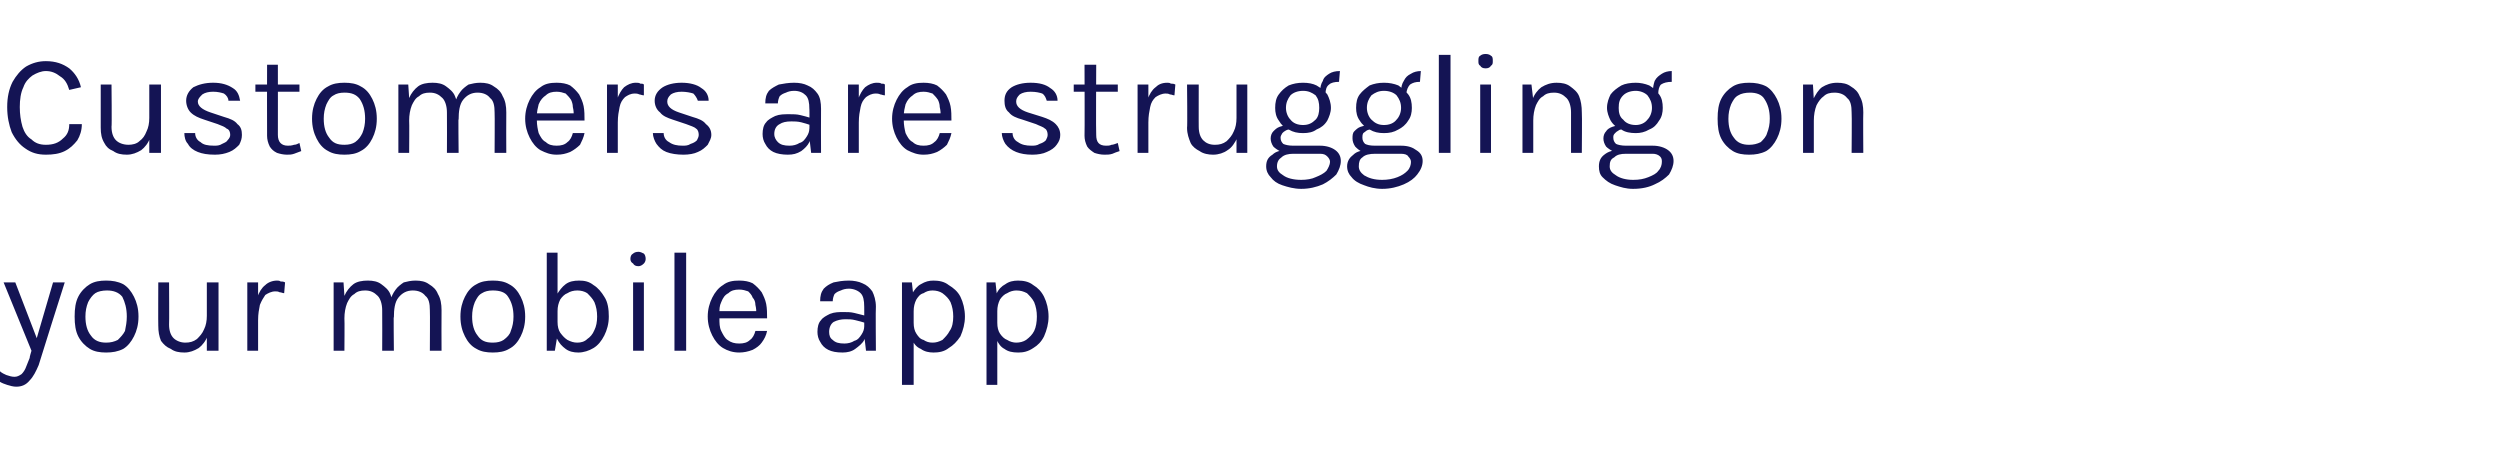
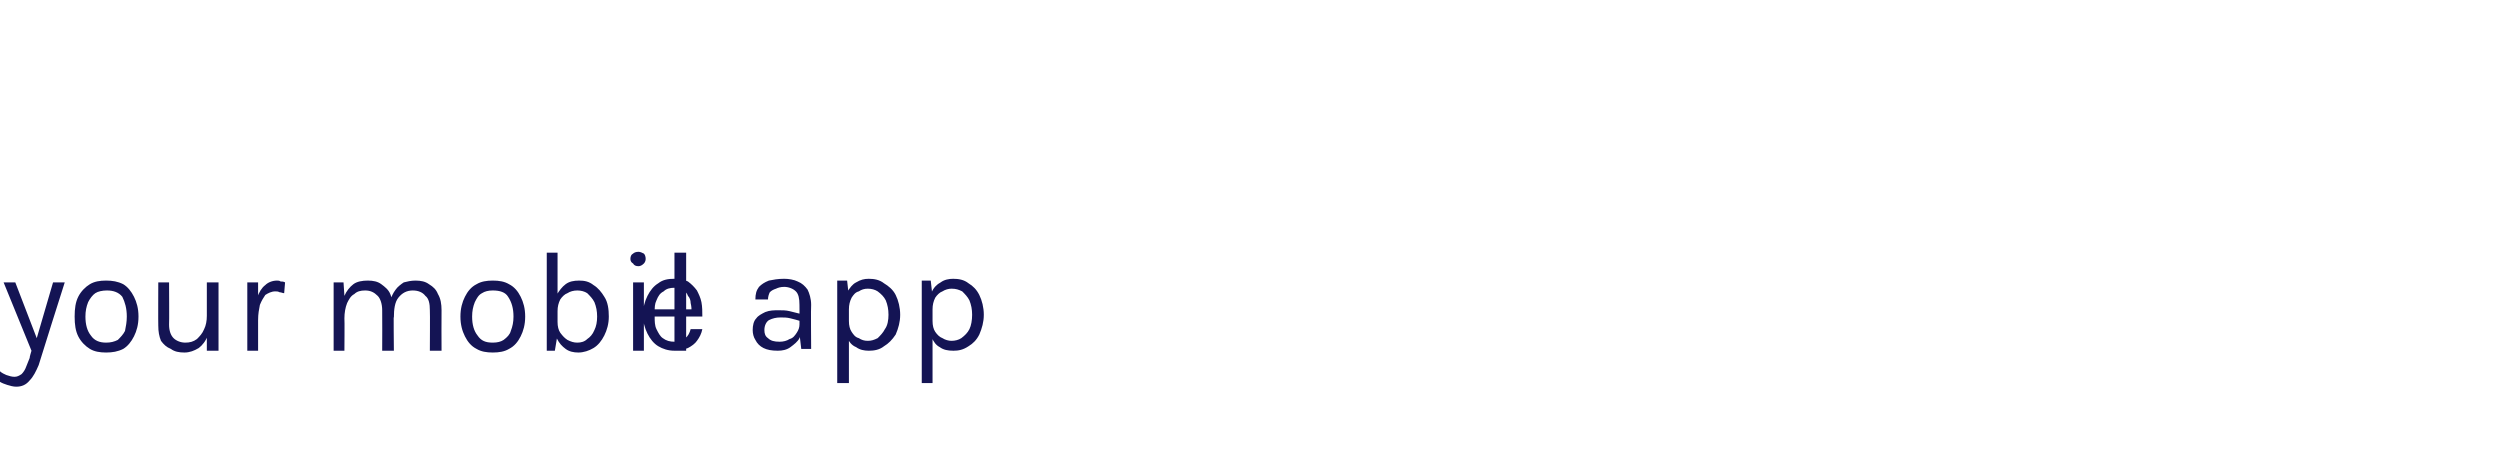
<svg xmlns="http://www.w3.org/2000/svg" version="1.1" width="278px" height="50px" viewBox="0 -1 278 50" style="top:-1px">
  <desc>Customers are struggling on your mobile app</desc>
  <defs />
  <g id="Polygon34456">
-     <path d="m.4 30.4l1.3 0l2.5 6.5l-.2 0l1.9-6.5l1.3 0c0 0-2.91 9.16-2.9 9.2c-.3.7-.6 1.3-1 1.7c-.4.5-.9.7-1.5.7c-.3 0-.7-.1-1-.2c-.3-.1-.6-.2-.9-.4c0 0 0-1.2 0-1.2c.3.3.6.4.8.5c.3.1.6.2.9.2c.3 0 .5-.1.8-.3c.2-.2.4-.5.5-.8c.1-.3.3-.7.4-1c-.04-.01.2-.8.2-.8l-3.1-7.6zm11.4 7.8c-.7 0-1.3-.1-1.8-.4c-.5-.3-1-.8-1.3-1.4c-.3-.6-.4-1.3-.4-2.2c0-.9.1-1.6.4-2.2c.3-.6.8-1.1 1.3-1.4c.5-.3 1.1-.4 1.8-.4c.7 0 1.3.1 1.9.4c.5.3.9.8 1.2 1.4c.3.6.5 1.3.5 2.2c0 .9-.2 1.6-.5 2.2c-.3.6-.7 1.1-1.2 1.4c-.6.3-1.2.4-1.9.4zm0-1.1c.5 0 .9-.1 1.3-.3c.3-.3.6-.6.8-1c.1-.5.2-1 .2-1.6c0-.9-.2-1.6-.5-2.2c-.4-.5-1-.7-1.7-.7c-.5 0-1 .1-1.3.3c-.3.2-.6.6-.8 1c-.2.5-.3 1-.3 1.6c0 .9.2 1.6.6 2.1c.4.6 1 .8 1.7.8zm11.2-6.7l1.3 0l0 7.6l-1.3 0l0-7.6zm-5.4 0l1.2 0c0 0 .03 4.73 0 4.7c0 .7.2 1.2.5 1.5c.3.3.8.5 1.3.5c.5 0 .9-.1 1.3-.4c.3-.3.6-.6.8-1.1c.2-.4.3-.9.3-1.5c0 0 .5 0 .5 0c0 .8-.2 1.6-.4 2.2c-.2.6-.6 1.1-1 1.4c-.5.3-1 .5-1.6.5c-.6 0-1.1-.1-1.5-.4c-.5-.2-.8-.5-1.1-.9c-.2-.5-.3-1-.3-1.7c-.02.02 0-4.8 0-4.8zm9.9 7.6l0-7.6l1.2 0l0 7.6l-1.2 0zm.9-3.4c0-1 .1-1.8.2-2.5c.2-.6.5-1.1.9-1.4c.3-.3.8-.5 1.3-.5c.1 0 .3 0 .4.1c.2 0 .3 0 .5.1c0 0-.1 1.2-.1 1.2c-.2 0-.3-.1-.5-.1c-.2-.1-.3-.1-.5-.1c-.4 0-.8.2-1.1.4c-.2.3-.4.6-.6 1.1c-.1.5-.2 1-.2 1.7c0 0-.3 0-.3 0zm19.4 3.4c0 0 .03-4.47 0-4.5c0-.7-.1-1.3-.5-1.6c-.3-.4-.8-.6-1.4-.6c-.7 0-1.2.3-1.6.8c-.4.5-.5 1.3-.5 2.2c0 0-.6 0-.6 0c0-.7 0-1.3.2-1.8c.1-.5.3-.9.6-1.3c.2-.3.6-.6.9-.8c.4-.1.8-.2 1.3-.2c.6 0 1.1.1 1.5.4c.5.3.8.6 1 1.1c.3.5.4 1.1.4 1.8c-.02.03 0 4.5 0 4.5l-1.3 0zm-10.7 0l0-7.6l1.1 0c0 0 .1 1.51.1 1.5c.2-.5.6-1 1-1.3c.4-.3 1-.4 1.6-.4c.6 0 1.1.1 1.5.4c.4.3.8.6 1 1.1c.2.5.4 1.1.4 1.8c-.05.03 0 4.5 0 4.5l-1.3 0c0 0 .02-4.47 0-4.5c0-.7-.2-1.3-.5-1.6c-.4-.4-.8-.6-1.4-.6c-.5 0-.9.1-1.2.4c-.4.2-.6.6-.8 1c-.2.5-.3 1.1-.3 1.7c.03.01 0 3.6 0 3.6l-1.2 0zm17.7.2c-.7 0-1.3-.1-1.8-.4c-.6-.3-1-.8-1.3-1.4c-.3-.6-.5-1.3-.5-2.2c0-.9.2-1.6.5-2.2c.3-.6.7-1.1 1.3-1.4c.5-.3 1.1-.4 1.8-.4c.7 0 1.3.1 1.8.4c.6.3 1 .8 1.3 1.4c.3.6.5 1.3.5 2.2c0 .9-.2 1.6-.5 2.2c-.3.6-.7 1.1-1.3 1.4c-.5.3-1.1.4-1.8.4zm0-1.1c.5 0 .9-.1 1.2-.3c.4-.3.7-.6.8-1c.2-.5.3-1 .3-1.6c0-.9-.2-1.6-.6-2.2c-.3-.5-.9-.7-1.7-.7c-.5 0-.9.1-1.2.3c-.4.2-.6.6-.8 1c-.2.5-.3 1-.3 1.6c0 .9.2 1.6.6 2.1c.4.6.9.8 1.7.8zm9.5 1.1c-.5 0-1-.1-1.4-.4c-.4-.3-.7-.6-1-1.2c-.2-.5-.3-1.1-.3-1.8c0 0 .4 0 .4 0c0 .5.1.9.3 1.2c.3.4.5.6.8.8c.4.2.7.3 1.1.3c.4 0 .8-.1 1.1-.4c.3-.2.6-.5.8-1c.2-.4.3-.9.3-1.5c0-.6-.1-1.1-.3-1.6c-.2-.4-.5-.7-.8-1c-.3-.2-.7-.3-1.1-.3c-.4 0-.8.1-1.1.3c-.3.1-.6.4-.8.7c-.2.4-.3.8-.3 1.3c0 0-.4 0-.4 0c0-.7.1-1.3.3-1.8c.3-.5.6-.9 1-1.2c.4-.3.9-.4 1.5-.4c.6 0 1.1.1 1.6.5c.5.3.9.8 1.2 1.3c.4.6.5 1.4.5 2.2c0 .8-.2 1.5-.5 2.1c-.3.6-.7 1.1-1.2 1.4c-.5.3-1.1.5-1.7.5zm-3.5-.2l0-10.9l1.2 0l0 9.1l-.3 1.8l-.9 0zm10.2-9.4c-.3 0-.5-.1-.6-.3c-.2-.1-.3-.3-.3-.5c0-.3.1-.5.3-.6c.1-.1.3-.2.6-.2c.2 0 .4.1.6.2c.1.1.2.3.2.6c0 .2-.1.4-.2.5c-.2.2-.4.3-.6.3zm-.6 9.4l0-7.6l1.2 0l0 7.6l-1.2 0zm4.6 0l0-10.9l1.3 0l0 10.9l-1.3 0zm7.2.2c-.7 0-1.3-.2-1.8-.5c-.5-.3-.9-.8-1.2-1.4c-.3-.6-.5-1.3-.5-2.1c0-.8.2-1.5.5-2.1c.3-.6.7-1.1 1.2-1.4c.5-.4 1.1-.5 1.8-.5c.6 0 1.1.1 1.5.3c.4.3.7.6 1 1c.2.4.4.8.5 1.3c.1.5.1 1.1.1 1.6c-.04.01-5.6 0-5.6 0l0-.8l4.7 0c0 0-.33.28-.3.3c0-.3 0-.6-.1-1c0-.3-.1-.6-.3-.8c-.1-.3-.3-.5-.5-.7c-.3-.1-.6-.2-1-.2c-.5 0-.9.1-1.2.4c-.4.2-.6.5-.8 1c-.2.4-.2.8-.2 1.3c0 0 0 .5 0 .5c0 .5 0 1 .2 1.4c.2.4.4.8.7 1c.4.3.8.4 1.3.4c.5 0 .9-.1 1.2-.4c.3-.2.5-.6.6-1c0 0 1.3 0 1.3 0c-.1.5-.3.9-.6 1.3c-.2.3-.6.6-1 .8c-.5.2-1 .3-1.5.3zm14.1-.2l-.2-1.7c0 0 .01-3.24 0-3.2c0-.7-.1-1.2-.4-1.5c-.3-.3-.8-.5-1.3-.5c-.4 0-.7.1-.9.2c-.3.1-.5.2-.7.4c-.1.2-.2.5-.2.8c0 0-1.4 0-1.4 0c0-.6.1-1 .4-1.4c.3-.3.6-.5 1.1-.7c.5-.1 1-.2 1.7-.2c.5 0 1.1.1 1.5.3c.5.2.8.5 1.1.9c.2.4.4 1 .4 1.7c-.04 0 0 4.9 0 4.9l-1.1 0zm-2.6.2c-.7 0-1.2-.1-1.6-.3c-.4-.2-.7-.5-.9-.9c-.2-.3-.3-.7-.3-1.1c0-.5.1-1 .4-1.3c.2-.3.6-.5 1-.7c.5-.2 1-.2 1.5-.2c.4 0 .8 0 1.2.1c.4.1.8.2 1.2.3c0 0 0 .8 0 .8c-.3-.1-.7-.2-1.1-.3c-.4-.1-.7-.1-1.1-.1c-.5 0-.9.1-1.3.3c-.3.2-.5.6-.5 1.1c0 .4.1.7.4.9c.3.3.7.4 1.3.4c.4 0 .8-.1 1.1-.3c.4-.1.6-.4.8-.7c.2-.3.3-.6.3-.9c0 0 .3 0 .3 0c0 .5-.1 1-.3 1.5c-.2.4-.6.7-1 1c-.4.3-.9.4-1.4.4zm10.1 0c-.5 0-1-.1-1.4-.4c-.5-.2-.8-.6-1-1.1c-.2-.5-.3-1.1-.3-1.8c0 0 .5 0 .5 0c0 .5.1.9.3 1.2c.2.3.4.6.8.7c.3.2.6.3 1 .3c.4 0 .7-.1 1.1-.3c.3-.3.6-.6.8-1c.3-.4.4-1 .4-1.6c0-.6-.1-1.1-.3-1.6c-.2-.4-.5-.7-.9-1c-.3-.2-.7-.3-1.1-.3c-.4 0-.7.1-1 .3c-.4.1-.6.4-.8.7c-.2.4-.3.8-.3 1.3c0 0-.5 0-.5 0c0-.8.1-1.4.3-1.9c.3-.5.6-.9 1-1.1c.5-.3.9-.4 1.4-.4c.6 0 1.2.1 1.7.5c.5.3 1 .7 1.3 1.3c.3.6.5 1.4.5 2.2c0 .8-.2 1.5-.5 2.2c-.4.6-.8 1-1.3 1.3c-.5.4-1.1.5-1.7.5zm-3.5 3.6l0-11.4l1.1 0l.2 1.8l0 9.6l-1.3 0zm12.9-3.6c-.6 0-1.1-.1-1.5-.4c-.4-.2-.7-.6-.9-1.1c-.3-.5-.4-1.1-.4-1.8c0 0 .5 0 .5 0c0 .5.1.9.3 1.2c.2.3.5.6.8.7c.3.2.7.3 1 .3c.4 0 .8-.1 1.1-.3c.4-.3.7-.6.9-1c.2-.4.3-1 .3-1.6c0-.6-.1-1.1-.3-1.6c-.2-.4-.5-.7-.8-1c-.4-.2-.7-.3-1.2-.3c-.3 0-.7.1-1 .3c-.3.1-.6.4-.8.7c-.2.4-.3.8-.3 1.3c0 0-.5 0-.5 0c0-.8.1-1.4.4-1.9c.2-.5.6-.9 1-1.1c.4-.3.9-.4 1.4-.4c.6 0 1.2.1 1.7.5c.5.3.9.7 1.2 1.3c.3.6.5 1.4.5 2.2c0 .8-.2 1.5-.5 2.2c-.3.6-.7 1-1.2 1.3c-.6.4-1.1.5-1.7.5zm-3.5 3.6l0-11.4l1 0l.2 1.8l0 9.6l-1.2 0z" stroke="none" fill="#141454" />
+     <path d="m.4 30.4l1.3 0l2.5 6.5l-.2 0l1.9-6.5l1.3 0c0 0-2.91 9.16-2.9 9.2c-.3.7-.6 1.3-1 1.7c-.4.5-.9.7-1.5.7c-.3 0-.7-.1-1-.2c-.3-.1-.6-.2-.9-.4c0 0 0-1.2 0-1.2c.3.3.6.4.8.5c.3.1.6.2.9.2c.3 0 .5-.1.8-.3c.2-.2.4-.5.5-.8c.1-.3.3-.7.4-1c-.04-.01.2-.8.2-.8l-3.1-7.6zm11.4 7.8c-.7 0-1.3-.1-1.8-.4c-.5-.3-1-.8-1.3-1.4c-.3-.6-.4-1.3-.4-2.2c0-.9.1-1.6.4-2.2c.3-.6.8-1.1 1.3-1.4c.5-.3 1.1-.4 1.8-.4c.7 0 1.3.1 1.9.4c.5.3.9.8 1.2 1.4c.3.6.5 1.3.5 2.2c0 .9-.2 1.6-.5 2.2c-.3.6-.7 1.1-1.2 1.4c-.6.3-1.2.4-1.9.4zm0-1.1c.5 0 .9-.1 1.3-.3c.3-.3.6-.6.8-1c.1-.5.2-1 .2-1.6c0-.9-.2-1.6-.5-2.2c-.4-.5-1-.7-1.7-.7c-.5 0-1 .1-1.3.3c-.3.2-.6.6-.8 1c-.2.5-.3 1-.3 1.6c0 .9.2 1.6.6 2.1c.4.6 1 .8 1.7.8zm11.2-6.7l1.3 0l0 7.6l-1.3 0l0-7.6zm-5.4 0l1.2 0c0 0 .03 4.73 0 4.7c0 .7.2 1.2.5 1.5c.3.3.8.5 1.3.5c.5 0 .9-.1 1.3-.4c.3-.3.6-.6.8-1.1c.2-.4.3-.9.3-1.5c0 0 .5 0 .5 0c0 .8-.2 1.6-.4 2.2c-.2.6-.6 1.1-1 1.4c-.5.3-1 .5-1.6.5c-.6 0-1.1-.1-1.5-.4c-.5-.2-.8-.5-1.1-.9c-.2-.5-.3-1-.3-1.7c-.02.02 0-4.8 0-4.8zm9.9 7.6l0-7.6l1.2 0l0 7.6l-1.2 0zm.9-3.4c0-1 .1-1.8.2-2.5c.2-.6.5-1.1.9-1.4c.3-.3.8-.5 1.3-.5c.1 0 .3 0 .4.1c.2 0 .3 0 .5.1c0 0-.1 1.2-.1 1.2c-.2 0-.3-.1-.5-.1c-.2-.1-.3-.1-.5-.1c-.4 0-.8.2-1.1.4c-.2.3-.4.6-.6 1.1c-.1.5-.2 1-.2 1.7c0 0-.3 0-.3 0zm19.4 3.4c0 0 .03-4.47 0-4.5c0-.7-.1-1.3-.5-1.6c-.3-.4-.8-.6-1.4-.6c-.7 0-1.2.3-1.6.8c-.4.5-.5 1.3-.5 2.2c0 0-.6 0-.6 0c0-.7 0-1.3.2-1.8c.1-.5.3-.9.6-1.3c.2-.3.6-.6.9-.8c.4-.1.8-.2 1.3-.2c.6 0 1.1.1 1.5.4c.5.3.8.6 1 1.1c.3.5.4 1.1.4 1.8c-.02.03 0 4.5 0 4.5l-1.3 0zm-10.7 0l0-7.6l1.1 0c0 0 .1 1.51.1 1.5c.2-.5.6-1 1-1.3c.4-.3 1-.4 1.6-.4c.6 0 1.1.1 1.5.4c.4.3.8.6 1 1.1c.2.5.4 1.1.4 1.8c-.05.03 0 4.5 0 4.5l-1.3 0c0 0 .02-4.47 0-4.5c0-.7-.2-1.3-.5-1.6c-.4-.4-.8-.6-1.4-.6c-.5 0-.9.1-1.2.4c-.4.2-.6.6-.8 1c-.2.5-.3 1.1-.3 1.7c.03.01 0 3.6 0 3.6l-1.2 0zm17.7.2c-.7 0-1.3-.1-1.8-.4c-.6-.3-1-.8-1.3-1.4c-.3-.6-.5-1.3-.5-2.2c0-.9.2-1.6.5-2.2c.3-.6.7-1.1 1.3-1.4c.5-.3 1.1-.4 1.8-.4c.7 0 1.3.1 1.8.4c.6.3 1 .8 1.3 1.4c.3.6.5 1.3.5 2.2c0 .9-.2 1.6-.5 2.2c-.3.6-.7 1.1-1.3 1.4c-.5.3-1.1.4-1.8.4zm0-1.1c.5 0 .9-.1 1.2-.3c.4-.3.7-.6.8-1c.2-.5.3-1 .3-1.6c0-.9-.2-1.6-.6-2.2c-.3-.5-.9-.7-1.7-.7c-.5 0-.9.1-1.2.3c-.4.2-.6.6-.8 1c-.2.5-.3 1-.3 1.6c0 .9.2 1.6.6 2.1c.4.6.9.8 1.7.8zm9.5 1.1c-.5 0-1-.1-1.4-.4c-.4-.3-.7-.6-1-1.2c-.2-.5-.3-1.1-.3-1.8c0 0 .4 0 .4 0c0 .5.1.9.3 1.2c.3.4.5.6.8.8c.4.2.7.3 1.1.3c.4 0 .8-.1 1.1-.4c.3-.2.6-.5.8-1c.2-.4.3-.9.3-1.5c0-.6-.1-1.1-.3-1.6c-.2-.4-.5-.7-.8-1c-.3-.2-.7-.3-1.1-.3c-.4 0-.8.1-1.1.3c-.3.1-.6.4-.8.7c-.2.4-.3.8-.3 1.3c0 0-.4 0-.4 0c0-.7.1-1.3.3-1.8c.3-.5.6-.9 1-1.2c.4-.3.9-.4 1.5-.4c.6 0 1.1.1 1.6.5c.5.3.9.8 1.2 1.3c.4.6.5 1.4.5 2.2c0 .8-.2 1.5-.5 2.1c-.3.6-.7 1.1-1.2 1.4c-.5.3-1.1.5-1.7.5zm-3.5-.2l0-10.9l1.2 0l0 9.1l-.3 1.8l-.9 0zm10.2-9.4c-.3 0-.5-.1-.6-.3c-.2-.1-.3-.3-.3-.5c0-.3.1-.5.3-.6c.1-.1.3-.2.6-.2c.2 0 .4.1.6.2c.1.1.2.3.2.6c0 .2-.1.4-.2.5c-.2.2-.4.3-.6.3zm-.6 9.4l0-7.6l1.2 0l0 7.6l-1.2 0zm4.6 0l0-10.9l1.3 0l0 10.9l-1.3 0zc-.7 0-1.3-.2-1.8-.5c-.5-.3-.9-.8-1.2-1.4c-.3-.6-.5-1.3-.5-2.1c0-.8.2-1.5.5-2.1c.3-.6.7-1.1 1.2-1.4c.5-.4 1.1-.5 1.8-.5c.6 0 1.1.1 1.5.3c.4.3.7.6 1 1c.2.4.4.8.5 1.3c.1.5.1 1.1.1 1.6c-.04.01-5.6 0-5.6 0l0-.8l4.7 0c0 0-.33.28-.3.3c0-.3 0-.6-.1-1c0-.3-.1-.6-.3-.8c-.1-.3-.3-.5-.5-.7c-.3-.1-.6-.2-1-.2c-.5 0-.9.1-1.2.4c-.4.2-.6.5-.8 1c-.2.4-.2.8-.2 1.3c0 0 0 .5 0 .5c0 .5 0 1 .2 1.4c.2.4.4.8.7 1c.4.3.8.4 1.3.4c.5 0 .9-.1 1.2-.4c.3-.2.5-.6.6-1c0 0 1.3 0 1.3 0c-.1.5-.3.9-.6 1.3c-.2.3-.6.6-1 .8c-.5.2-1 .3-1.5.3zm14.1-.2l-.2-1.7c0 0 .01-3.24 0-3.2c0-.7-.1-1.2-.4-1.5c-.3-.3-.8-.5-1.3-.5c-.4 0-.7.1-.9.2c-.3.1-.5.2-.7.4c-.1.2-.2.5-.2.8c0 0-1.4 0-1.4 0c0-.6.1-1 .4-1.4c.3-.3.6-.5 1.1-.7c.5-.1 1-.2 1.7-.2c.5 0 1.1.1 1.5.3c.5.2.8.5 1.1.9c.2.4.4 1 .4 1.7c-.04 0 0 4.9 0 4.9l-1.1 0zm-2.6.2c-.7 0-1.2-.1-1.6-.3c-.4-.2-.7-.5-.9-.9c-.2-.3-.3-.7-.3-1.1c0-.5.1-1 .4-1.3c.2-.3.6-.5 1-.7c.5-.2 1-.2 1.5-.2c.4 0 .8 0 1.2.1c.4.1.8.2 1.2.3c0 0 0 .8 0 .8c-.3-.1-.7-.2-1.1-.3c-.4-.1-.7-.1-1.1-.1c-.5 0-.9.1-1.3.3c-.3.2-.5.6-.5 1.1c0 .4.1.7.4.9c.3.3.7.4 1.3.4c.4 0 .8-.1 1.1-.3c.4-.1.6-.4.8-.7c.2-.3.3-.6.3-.9c0 0 .3 0 .3 0c0 .5-.1 1-.3 1.5c-.2.4-.6.7-1 1c-.4.3-.9.4-1.4.4zm10.1 0c-.5 0-1-.1-1.4-.4c-.5-.2-.8-.6-1-1.1c-.2-.5-.3-1.1-.3-1.8c0 0 .5 0 .5 0c0 .5.1.9.3 1.2c.2.3.4.6.8.7c.3.2.6.3 1 .3c.4 0 .7-.1 1.1-.3c.3-.3.6-.6.8-1c.3-.4.4-1 .4-1.6c0-.6-.1-1.1-.3-1.6c-.2-.4-.5-.7-.9-1c-.3-.2-.7-.3-1.1-.3c-.4 0-.7.1-1 .3c-.4.1-.6.4-.8.7c-.2.4-.3.8-.3 1.3c0 0-.5 0-.5 0c0-.8.1-1.4.3-1.9c.3-.5.6-.9 1-1.1c.5-.3.9-.4 1.4-.4c.6 0 1.2.1 1.7.5c.5.3 1 .7 1.3 1.3c.3.6.5 1.4.5 2.2c0 .8-.2 1.5-.5 2.2c-.4.6-.8 1-1.3 1.3c-.5.4-1.1.5-1.7.5zm-3.5 3.6l0-11.4l1.1 0l.2 1.8l0 9.6l-1.3 0zm12.9-3.6c-.6 0-1.1-.1-1.5-.4c-.4-.2-.7-.6-.9-1.1c-.3-.5-.4-1.1-.4-1.8c0 0 .5 0 .5 0c0 .5.1.9.3 1.2c.2.3.5.6.8.7c.3.2.7.3 1 .3c.4 0 .8-.1 1.1-.3c.4-.3.7-.6.9-1c.2-.4.3-1 .3-1.6c0-.6-.1-1.1-.3-1.6c-.2-.4-.5-.7-.8-1c-.4-.2-.7-.3-1.2-.3c-.3 0-.7.1-1 .3c-.3.1-.6.4-.8.7c-.2.4-.3.8-.3 1.3c0 0-.5 0-.5 0c0-.8.1-1.4.4-1.9c.2-.5.6-.9 1-1.1c.4-.3.9-.4 1.4-.4c.6 0 1.2.1 1.7.5c.5.3.9.7 1.2 1.3c.3.6.5 1.4.5 2.2c0 .8-.2 1.5-.5 2.2c-.3.6-.7 1-1.2 1.3c-.6.4-1.1.5-1.7.5zm-3.5 3.6l0-11.4l1 0l.2 1.8l0 9.6l-1.2 0z" stroke="none" fill="#141454" />
  </g>
  <g id="Polygon34455">
-     <path d="m5.1 16.2c-.9 0-1.6-.2-2.3-.7c-.6-.4-1.1-1-1.5-1.8c-.3-.8-.5-1.7-.5-2.8c0-1.1.2-2 .6-2.8c.4-.7.9-1.3 1.5-1.7c.7-.4 1.4-.6 2.2-.6c1.1 0 1.9.3 2.6.8c.6.5 1.1 1.2 1.3 2.1c0 0-1.3.3-1.3.3c-.2-.7-.5-1.2-1-1.5c-.5-.4-1-.6-1.6-.6c-.5 0-1 .2-1.5.5c-.4.3-.8.7-1 1.3c-.3.6-.4 1.4-.4 2.2c0 .8.1 1.5.3 2.2c.2.6.5 1.1 1 1.4c.4.4.9.6 1.6.6c.8 0 1.4-.2 1.9-.7c.5-.4.7-.9.7-1.6c0 0 1.4 0 1.4 0c0 .7-.2 1.3-.5 1.8c-.4.5-.8.9-1.4 1.2c-.6.3-1.3.4-2.1.4zm11.5-7.8l1.3 0l0 7.6l-1.3 0l0-7.6zm-5.4 0l1.2 0c0 0 .05 4.73 0 4.7c0 .7.2 1.2.5 1.5c.3.3.8.5 1.4.5c.4 0 .9-.1 1.2-.4c.4-.3.6-.6.8-1.1c.2-.4.3-.9.3-1.5c0 0 .5 0 .5 0c0 .8-.1 1.6-.4 2.2c-.2.6-.6 1.1-1 1.4c-.5.3-1 .5-1.6.5c-.6 0-1.1-.1-1.5-.4c-.5-.2-.8-.5-1-.9c-.3-.5-.4-1-.4-1.7c0 .02 0-4.8 0-4.8zm12.7 7.8c-.8 0-1.4-.1-1.9-.3c-.5-.2-.9-.5-1.1-.9c-.3-.3-.4-.8-.4-1.2c0 0 1.2 0 1.2 0c0 .4.2.8.6 1c.3.3.8.4 1.5.4c.3 0 .6 0 .9-.2c.2-.1.5-.2.6-.4c.2-.2.3-.4.3-.6c0-.3-.1-.6-.4-.7c-.2-.2-.5-.3-1-.5c0 0-1.5-.5-1.5-.5c-.6-.2-1.1-.4-1.5-.8c-.3-.3-.5-.8-.5-1.3c0-.6.3-1.1.8-1.5c.6-.3 1.3-.5 2.2-.5c.9 0 1.6.2 2.2.6c.5.3.7.8.8 1.4c0 0-1.3 0-1.3 0c0-.3-.2-.6-.5-.8c-.3-.1-.7-.2-1.2-.2c-.5 0-.9.1-1.2.3c-.3.3-.5.5-.5.8c0 .5.5.9 1.4 1.2c0 0 1.5.5 1.5.5c.7.2 1.2.4 1.5.8c.4.3.5.7.5 1.2c0 .4-.1.7-.3 1.1c-.3.3-.6.6-1.1.8c-.5.2-1 .3-1.6.3zm8 0c-.4 0-.8-.1-1.1-.2c-.4-.2-.6-.4-.8-.7c-.2-.4-.3-.8-.3-1.2c-.02-.04 0-7.9 0-7.9l1.2 0c0 0 .01 7.82 0 7.8c0 .8.4 1.2 1.1 1.2c.2 0 .4 0 .7-.1c.2 0 .4-.1.6-.2c0 0 .2.9.2.9c-.3.1-.5.2-.8.3c-.3.1-.5.1-.8.1zm-3.5-7l0-.8l4.9 0l0 .8l-4.9 0zm9.9 7c-.7 0-1.3-.1-1.8-.4c-.6-.3-1-.8-1.3-1.4c-.3-.6-.5-1.3-.5-2.2c0-.9.2-1.6.5-2.2c.3-.6.7-1.1 1.3-1.4c.5-.3 1.1-.4 1.8-.4c.7 0 1.3.1 1.8.4c.6.3 1 .8 1.3 1.4c.3.6.5 1.3.5 2.2c0 .9-.2 1.6-.5 2.2c-.3.6-.7 1.1-1.3 1.4c-.5.3-1.1.4-1.8.4zm0-1.1c.5 0 .9-.1 1.2-.3c.4-.3.6-.6.8-1c.2-.5.3-1 .3-1.6c0-.9-.2-1.6-.6-2.2c-.4-.5-.9-.7-1.7-.7c-.5 0-.9.1-1.2.3c-.4.2-.6.6-.8 1c-.2.5-.3 1-.3 1.6c0 .9.2 1.6.6 2.1c.4.6.9.8 1.7.8zm16.7.9c0 0 .03-4.47 0-4.5c0-.7-.1-1.3-.5-1.6c-.3-.4-.8-.6-1.4-.6c-.7 0-1.2.3-1.6.8c-.4.5-.5 1.3-.5 2.2c0 0-.6 0-.6 0c0-.7 0-1.3.2-1.8c.1-.5.3-.9.6-1.3c.2-.3.6-.6.9-.8c.4-.1.8-.2 1.3-.2c.6 0 1.1.1 1.5.4c.5.3.8.6 1 1.1c.3.5.4 1.1.4 1.8c-.02.03 0 4.5 0 4.5l-1.3 0zm-10.7 0l0-7.6l1.1 0c0 0 .1 1.51.1 1.5c.2-.5.6-1 1-1.3c.4-.3 1-.4 1.6-.4c.6 0 1.1.1 1.5.4c.4.3.8.6 1 1.1c.2.5.4 1.1.4 1.8c-.05.03 0 4.5 0 4.5l-1.3 0c0 0 .02-4.47 0-4.5c0-.7-.2-1.3-.5-1.6c-.4-.4-.8-.6-1.4-.6c-.5 0-.9.1-1.2.4c-.4.2-.6.6-.8 1c-.2.5-.3 1.1-.3 1.7c.03.01 0 3.6 0 3.6l-1.2 0zm17.6.2c-.7 0-1.2-.2-1.8-.5c-.5-.3-.9-.8-1.2-1.4c-.3-.6-.5-1.3-.5-2.1c0-.8.2-1.5.5-2.1c.3-.6.7-1.1 1.2-1.4c.5-.4 1.1-.5 1.8-.5c.6 0 1.1.1 1.5.3c.4.3.7.6 1 1c.2.4.4.8.5 1.3c.1.5.1 1.1.1 1.6c-.01.01-5.5 0-5.5 0l0-.8l4.7 0c0 0-.4.28-.4.3c0-.3 0-.6-.1-1c0-.3-.1-.6-.2-.8c-.2-.3-.4-.5-.6-.7c-.3-.1-.6-.2-1-.2c-.5 0-.9.1-1.2.4c-.3.2-.6.5-.8 1c-.1.4-.2.8-.2 1.3c0 0 0 .5 0 .5c0 .5.1 1 .2 1.4c.2.4.4.8.8 1c.3.3.7.4 1.2.4c.5 0 .9-.1 1.2-.4c.3-.2.5-.6.6-1c0 0 1.3 0 1.3 0c-.1.5-.3.9-.5 1.3c-.3.3-.7.6-1.1.8c-.5.2-.9.3-1.5.3zm5.6-.2l0-7.6l1.2 0l0 7.6l-1.2 0zm.8-3.4c0-1 .1-1.8.3-2.5c.2-.6.5-1.1.8-1.4c.4-.3.8-.5 1.3-.5c.2 0 .4 0 .5.1c.2 0 .3 0 .4.1c0 0 0 1.2 0 1.2c-.2 0-.4-.1-.5-.1c-.2-.1-.4-.1-.5-.1c-.5 0-.8.2-1.1.4c-.3.3-.5.6-.6 1.1c-.1.5-.2 1-.2 1.7c0 0-.4 0-.4 0zm7.7 3.6c-.7 0-1.4-.1-1.9-.3c-.5-.2-.8-.5-1.1-.9c-.2-.3-.4-.8-.4-1.2c0 0 1.2 0 1.2 0c0 .4.2.8.6 1c.4.3.9.4 1.5.4c.3 0 .6 0 .9-.2c.3-.1.5-.2.7-.4c.1-.2.2-.4.2-.6c0-.3-.1-.6-.3-.7c-.2-.2-.6-.3-1.1-.5c0 0-1.5-.5-1.5-.5c-.6-.2-1.1-.4-1.4-.8c-.4-.3-.6-.8-.6-1.3c0-.6.3-1.1.9-1.5c.5-.3 1.2-.5 2.1-.5c.9 0 1.7.2 2.2.6c.5.3.8.8.8 1.4c0 0-1.2 0-1.2 0c-.1-.3-.3-.6-.5-.8c-.3-.1-.8-.2-1.3-.2c-.5 0-.9.1-1.2.3c-.3.3-.4.5-.4.8c0 .5.4.9 1.3 1.2c0 0 1.5.5 1.5.5c.7.2 1.2.4 1.5.8c.4.3.6.7.6 1.2c0 .4-.2.7-.4 1.1c-.3.3-.6.6-1.1.8c-.4.2-1 .3-1.6.3zm14.2-.2l-.2-1.7c0 0 .03-3.24 0-3.2c0-.7-.1-1.2-.4-1.5c-.3-.3-.7-.5-1.3-.5c-.4 0-.7.1-.9.2c-.3.1-.5.2-.7.4c-.1.2-.2.5-.2.8c0 0-1.4 0-1.4 0c0-.6.1-1 .4-1.4c.3-.3.7-.5 1.1-.7c.5-.1 1.1-.2 1.7-.2c.6 0 1.1.1 1.5.3c.5.2.8.5 1.1.9c.3.4.4 1 .4 1.7c-.02 0 0 4.9 0 4.9l-1.1 0zm-2.6.2c-.6 0-1.2-.1-1.6-.3c-.4-.2-.7-.5-.9-.9c-.2-.3-.3-.7-.3-1.1c0-.5.1-1 .4-1.3c.2-.3.6-.5 1-.7c.5-.2 1-.2 1.6-.2c.4 0 .8 0 1.2.1c.4.1.8.2 1.1.3c0 0 0 .8 0 .8c-.3-.1-.6-.2-1-.3c-.4-.1-.8-.1-1.1-.1c-.6 0-1 .1-1.3.3c-.4.2-.6.6-.6 1.1c0 .4.2.7.4.9c.3.3.7.4 1.3.4c.4 0 .8-.1 1.1-.3c.4-.1.6-.4.8-.7c.2-.3.3-.6.3-.9c0 0 .3 0 .3 0c0 .5-.1 1-.3 1.5c-.2.4-.5.7-.9 1c-.5.3-.9.4-1.5.4zm6.7-.2l0-7.6l1.2 0l0 7.6l-1.2 0zm.8-3.4c0-1 .1-1.8.3-2.5c.2-.6.5-1.1.8-1.4c.4-.3.8-.5 1.3-.5c.2 0 .4 0 .5.1c.2 0 .3 0 .4.1c0 0 0 1.2 0 1.2c-.2 0-.4-.1-.5-.1c-.2-.1-.4-.1-.5-.1c-.5 0-.8.2-1.1.4c-.3.3-.5.6-.6 1.1c-.1.5-.2 1-.2 1.7c0 0-.4 0-.4 0zm7.6 3.6c-.7 0-1.2-.2-1.8-.5c-.5-.3-.9-.8-1.2-1.4c-.3-.6-.5-1.3-.5-2.1c0-.8.2-1.5.5-2.1c.3-.6.7-1.1 1.2-1.4c.5-.4 1.1-.5 1.8-.5c.6 0 1.1.1 1.5.3c.4.3.7.6 1 1c.2.4.4.8.5 1.3c.1.5.1 1.1.1 1.6c-.01.01-5.5 0-5.5 0l0-.8l4.7 0c0 0-.4.28-.4.3c0-.3 0-.6-.1-1c0-.3-.1-.6-.2-.8c-.2-.3-.4-.5-.6-.7c-.3-.1-.6-.2-1-.2c-.5 0-.9.1-1.2.4c-.3.2-.6.5-.8 1c-.1.4-.2.8-.2 1.3c0 0 0 .5 0 .5c0 .5.1 1 .2 1.4c.2.4.4.8.8 1c.3.3.7.4 1.2.4c.5 0 .9-.1 1.2-.4c.3-.2.5-.6.6-1c0 0 1.3 0 1.3 0c-.1.5-.3.9-.5 1.3c-.3.3-.7.6-1.1.8c-.5.2-.9.3-1.5.3zm12.1 0c-.7 0-1.3-.1-1.8-.3c-.5-.2-.9-.5-1.2-.9c-.2-.3-.4-.8-.4-1.2c0 0 1.2 0 1.2 0c0 .4.2.8.6 1c.4.3.9.4 1.5.4c.3 0 .6 0 .9-.2c.3-.1.5-.2.7-.4c.1-.2.2-.4.2-.6c0-.3-.1-.6-.3-.7c-.2-.2-.6-.3-1-.5c0 0-1.5-.5-1.5-.5c-.7-.2-1.2-.4-1.5-.8c-.4-.3-.5-.8-.5-1.3c0-.6.2-1.1.8-1.5c.5-.3 1.2-.5 2.1-.5c1 0 1.7.2 2.2.6c.5.3.8.8.8 1.4c0 0-1.2 0-1.2 0c-.1-.3-.2-.6-.5-.8c-.3-.1-.7-.2-1.3-.2c-.5 0-.9.1-1.2.3c-.3.3-.4.5-.4.8c0 .5.4.9 1.3 1.2c0 0 1.6.5 1.6.5c.6.2 1.1.4 1.5.8c.3.3.5.7.5 1.2c0 .4-.1.7-.4 1.1c-.2.3-.6.6-1.1.8c-.4.2-1 .3-1.6.3zm8 0c-.4 0-.8-.1-1.1-.2c-.3-.2-.6-.4-.8-.7c-.2-.4-.3-.8-.3-1.2c.03-.04 0-7.9 0-7.9l1.3 0c0 0-.04 7.82 0 7.8c0 .8.3 1.2 1.1 1.2c.2 0 .4 0 .6-.1c.2 0 .4-.1.7-.2c0 0 .2.9.2.9c-.3.1-.6.2-.8.3c-.3.1-.6.1-.9.1zm-3.4-7l0-.8l4.9 0l0 .8l-4.9 0zm7.1 6.8l0-7.6l1.2 0l0 7.6l-1.2 0zm.9-3.4c0-1 0-1.8.2-2.5c.2-.6.5-1.1.9-1.4c.3-.3.7-.5 1.3-.5c.1 0 .3 0 .4.1c.2 0 .3 0 .5.1c0 0-.1 1.2-.1 1.2c-.2 0-.3-.1-.5-.1c-.2-.1-.3-.1-.5-.1c-.4 0-.8.2-1.1.4c-.3.3-.5.6-.6 1.1c-.1.5-.2 1-.2 1.7c0 0-.3 0-.3 0zm10.1-4.2l1.2 0l0 7.6l-1.2 0l0-7.6zm-5.5 0l1.3 0c0 0-.01 4.73 0 4.7c0 .7.2 1.2.5 1.5c.3.3.7.5 1.3.5c.5 0 .9-.1 1.3-.4c.3-.3.6-.6.8-1.1c.2-.4.3-.9.3-1.5c0 0 .4 0 .4 0c0 .8-.1 1.6-.3 2.2c-.3.6-.6 1.1-1.1 1.4c-.4.3-1 .5-1.6.5c-.5 0-1.1-.1-1.5-.4c-.4-.2-.8-.5-1-.9c-.2-.5-.4-1-.4-1.7c.05.02 0-4.8 0-4.8zm12.7 11.6c-.8 0-1.5-.2-2.1-.4c-.6-.2-1-.5-1.3-.9c-.3-.3-.5-.7-.5-1.2c0-.6.2-1 .7-1.3c.4-.4 1-.5 1.6-.5c0 0 .7.4.7.4c-.5 0-1 .1-1.3.4c-.3.2-.5.5-.5 1c0 .4.2.7.7 1c.4.3 1.1.5 2 .5c.6 0 1.2-.1 1.6-.3c.5-.2.9-.4 1.2-.7c.2-.3.4-.7.4-1c0-.2-.1-.4-.3-.6c-.2-.2-.4-.3-.8-.3c0 0-3 0-3 0c-.5 0-.9-.1-1.3-.2c-.4-.2-.7-.4-.9-.6c-.2-.3-.3-.6-.3-.9c0-.3.1-.6.3-.8c.2-.2.4-.4.7-.5c.3-.1.6-.2.9-.2c0 0 .3.5.3.5c-.2 0-.3 0-.5.1c-.2.1-.3.2-.4.3c-.1.2-.2.3-.2.5c0 .3.1.5.3.7c.2.1.6.2 1.1.2c0 0 3 0 3 0c.7 0 1.3.2 1.7.5c.4.3.6.7.6 1.2c0 .5-.2 1-.5 1.5c-.4.4-.9.8-1.5 1.1c-.7.3-1.5.5-2.4.5zm.2-6.2c-.6 0-1.1-.1-1.6-.4c-.5-.2-.8-.5-1.1-1c-.3-.4-.4-.9-.4-1.4c0-.6.1-1.1.4-1.5c.3-.4.6-.7 1.1-1c.5-.2 1-.3 1.6-.3c.6 0 1.1.1 1.5.3c.5.3.9.6 1.2 1c.2.4.4.9.4 1.5c0 .5-.2 1-.4 1.4c-.3.5-.7.8-1.2 1c-.4.3-.9.4-1.5.4zm0-.9c.6 0 1-.2 1.4-.6c.3-.3.4-.8.4-1.3c0-.6-.1-1-.4-1.4c-.4-.3-.8-.5-1.4-.5c-.6 0-1.1.2-1.4.5c-.3.4-.5.8-.5 1.4c0 .5.2 1 .5 1.3c.3.4.8.6 1.4.6zm2.5-3.5c0 0-.6-.2-.6-.2c0-.5.1-.9.3-1.2c.1-.4.4-.6.7-.8c.3-.2.7-.3 1.2-.3c0 0-.1 1.2-.1 1.2c-.5 0-.9.1-1.1.3c-.3.2-.4.6-.4 1zm6.3 10.6c-.8 0-1.5-.2-2-.4c-.6-.2-1.1-.5-1.4-.9c-.3-.3-.5-.7-.5-1.2c0-.6.3-1 .7-1.3c.4-.4 1-.5 1.7-.5c0 0 .7.4.7.4c-.6 0-1.1.1-1.4.4c-.3.2-.4.5-.4 1c0 .4.2.7.6 1c.5.3 1.1.5 2 .5c.6 0 1.2-.1 1.7-.3c.5-.2.8-.4 1.1-.7c.3-.3.4-.7.4-1c0-.2-.1-.4-.3-.6c-.1-.2-.4-.3-.8-.3c0 0-2.9 0-2.9 0c-.6 0-1-.1-1.4-.2c-.4-.2-.6-.4-.8-.6c-.2-.3-.3-.6-.3-.9c0-.3 0-.6.2-.8c.2-.2.4-.4.7-.5c.3-.1.6-.2 1-.2c0 0 .2.5.2.5c-.1 0-.3 0-.5.1c-.1.1-.3.2-.4.3c-.1.2-.1.3-.1.5c0 .3.1.5.3.7c.2.1.5.2 1.1.2c0 0 2.9 0 2.9 0c.8 0 1.3.2 1.7.5c.5.3.7.7.7 1.2c0 .5-.2 1-.6 1.5c-.3.4-.8.8-1.5 1.1c-.7.3-1.5.5-2.4.5zm.2-6.2c-.6 0-1.1-.1-1.6-.4c-.4-.2-.8-.5-1.1-1c-.3-.4-.4-.9-.4-1.4c0-.6.1-1.1.4-1.5c.3-.4.7-.7 1.1-1c.5-.2 1-.3 1.6-.3c.6 0 1.1.1 1.6.3c.4.3.8.6 1.1 1c.3.4.4.9.4 1.5c0 .5-.1 1-.4 1.4c-.3.5-.7.8-1.1 1c-.5.3-1 .4-1.6.4zm0-.9c.6 0 1.1-.2 1.4-.6c.3-.3.5-.8.5-1.3c0-.6-.2-1-.5-1.4c-.3-.3-.8-.5-1.4-.5c-.6 0-1 .2-1.4.5c-.3.4-.5.8-.5 1.4c0 .5.2 1 .5 1.3c.4.4.8.6 1.4.6zm2.5-3.5c0 0-.6-.2-.6-.2c0-.5.1-.9.3-1.2c.2-.4.4-.6.8-.8c.3-.2.7-.3 1.1-.3c0 0-.1 1.2-.1 1.2c-.5 0-.8.1-1.1.3c-.2.2-.4.6-.4 1zm3.6 6.6l0-10.9l1.3 0l0 10.9l-1.3 0zm5.2-9.4c-.3 0-.5-.1-.6-.3c-.2-.1-.2-.3-.2-.5c0-.3 0-.5.2-.6c.1-.1.3-.2.6-.2c.3 0 .5.1.6.2c.2.1.2.3.2.6c0 .2 0 .4-.2.5c-.1.2-.3.3-.6.3zm-.6 9.4l0-7.6l1.2 0l0 7.6l-1.2 0zm10.1 0c0 0 .01-4.47 0-4.5c0-.7-.2-1.3-.5-1.6c-.4-.4-.8-.6-1.4-.6c-.5 0-.9.1-1.2.4c-.4.2-.6.6-.8 1c-.2.5-.3 1.1-.3 1.7c0 0-.5 0-.5 0c0-.9.2-1.6.4-2.3c.2-.6.6-1.1 1-1.4c.5-.3 1-.5 1.7-.5c.6 0 1.1.1 1.5.4c.4.3.8.6 1 1.1c.2.5.3 1.1.3 1.8c.04.03 0 4.5 0 4.5l-1.2 0zm-5.4 0l0-7.6l1 0l.2 1.7l0 5.9l-1.2 0zm12.3 4c-.8 0-1.4-.2-2-.4c-.6-.2-1-.5-1.4-.9c-.3-.3-.4-.7-.4-1.2c0-.6.2-1 .6-1.3c.5-.4 1-.5 1.7-.5c0 0 .7.4.7.4c-.6 0-1 .1-1.3.4c-.4.2-.5.5-.5 1c0 .4.2.7.7 1c.4.3 1.1.5 1.9.5c.7 0 1.2-.1 1.7-.3c.5-.2.9-.4 1.1-.7c.3-.3.4-.7.4-1c0-.2 0-.4-.2-.6c-.2-.2-.5-.3-.8-.3c0 0-3 0-3 0c-.5 0-1-.1-1.3-.2c-.4-.2-.7-.4-.9-.6c-.2-.3-.3-.6-.3-.9c0-.3.1-.6.3-.8c.1-.2.4-.4.7-.5c.3-.1.6-.2.9-.2c0 0 .2.5.2.5c-.1 0-.3 0-.4.1c-.2.1-.3.2-.4.3c-.2.2-.2.3-.2.5c0 .3.1.5.3.7c.2.1.6.2 1.1.2c0 0 3 0 3 0c.7 0 1.3.2 1.7.5c.4.3.6.7.6 1.2c0 .5-.2 1-.5 1.5c-.4.4-.9.8-1.6 1.1c-.6.3-1.4.5-2.4.5zm.3-6.2c-.6 0-1.2-.1-1.6-.4c-.5-.2-.9-.5-1.2-1c-.2-.4-.4-.9-.4-1.4c0-.6.2-1.1.4-1.5c.3-.4.7-.7 1.2-1c.4-.2 1-.3 1.6-.3c.5 0 1 .1 1.5.3c.5.3.8.6 1.1 1c.3.4.4.9.4 1.5c0 .5-.1 1-.4 1.4c-.3.5-.6.8-1.1 1c-.5.3-1 .4-1.5.4zm0-.9c.5 0 1-.2 1.3-.6c.3-.3.5-.8.5-1.3c0-.6-.2-1-.5-1.4c-.3-.3-.8-.5-1.3-.5c-.6 0-1.1.2-1.4.5c-.4.4-.5.8-.5 1.4c0 .5.1 1 .5 1.3c.3.4.8.6 1.4.6zm2.5-3.5c0 0-.6-.2-.6-.2c0-.5.1-.9.2-1.2c.2-.4.5-.6.8-.8c.3-.2.7-.3 1.1-.3c0 0 0 1.2 0 1.2c-.5 0-.9.1-1.2.3c-.2.2-.3.6-.3 1zm10.1 6.8c-.7 0-1.3-.1-1.8-.4c-.5-.3-1-.8-1.3-1.4c-.3-.6-.4-1.3-.4-2.2c0-.9.1-1.6.4-2.2c.3-.6.8-1.1 1.3-1.4c.5-.3 1.1-.4 1.8-.4c.7 0 1.3.1 1.9.4c.5.3.9.8 1.2 1.4c.3.6.5 1.3.5 2.2c0 .9-.2 1.6-.5 2.2c-.3.6-.7 1.1-1.2 1.4c-.6.3-1.2.4-1.9.4zm0-1.1c.5 0 .9-.1 1.3-.3c.3-.3.6-.6.7-1c.2-.5.3-1 .3-1.6c0-.9-.2-1.6-.6-2.2c-.3-.5-.9-.7-1.6-.7c-.5 0-1 .1-1.3.3c-.4.2-.6.6-.8 1c-.2.5-.3 1-.3 1.6c0 .9.2 1.6.6 2.1c.4.6 1 .8 1.7.8zm11.4.9c0 0 .04-4.47 0-4.5c0-.7-.1-1.3-.5-1.6c-.3-.4-.8-.6-1.4-.6c-.5 0-.9.1-1.2.4c-.3.2-.6.6-.8 1c-.2.5-.3 1.1-.3 1.7c0 0-.4 0-.4 0c0-.9.1-1.6.3-2.3c.3-.6.6-1.1 1-1.4c.5-.3 1-.5 1.7-.5c.6 0 1.1.1 1.5.4c.5.3.8.6 1 1.1c.3.5.4 1.1.4 1.8c-.03.03 0 4.5 0 4.5l-1.3 0zm-5.4 0l0-7.6l1.1 0l.1 1.7l0 5.9l-1.2 0z" stroke="none" fill="#141454" />
-   </g>
+     </g>
</svg>